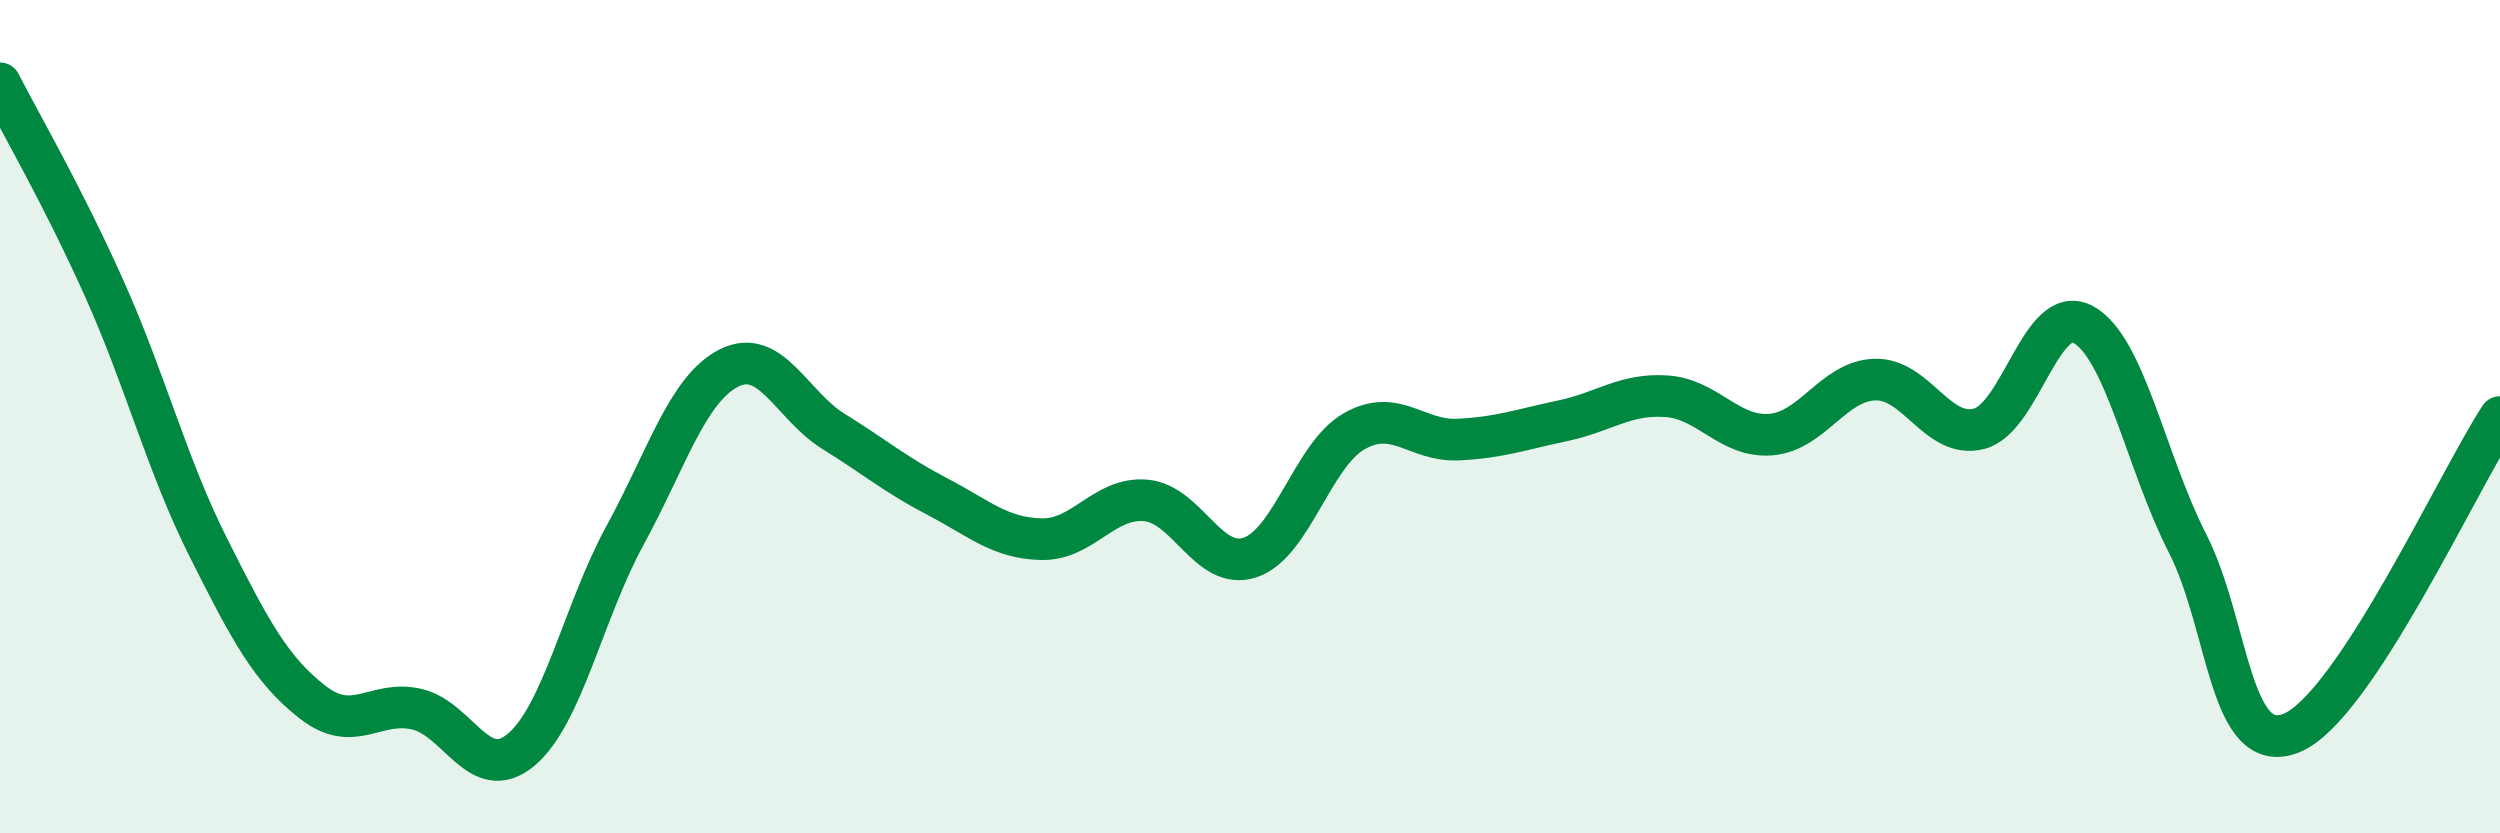
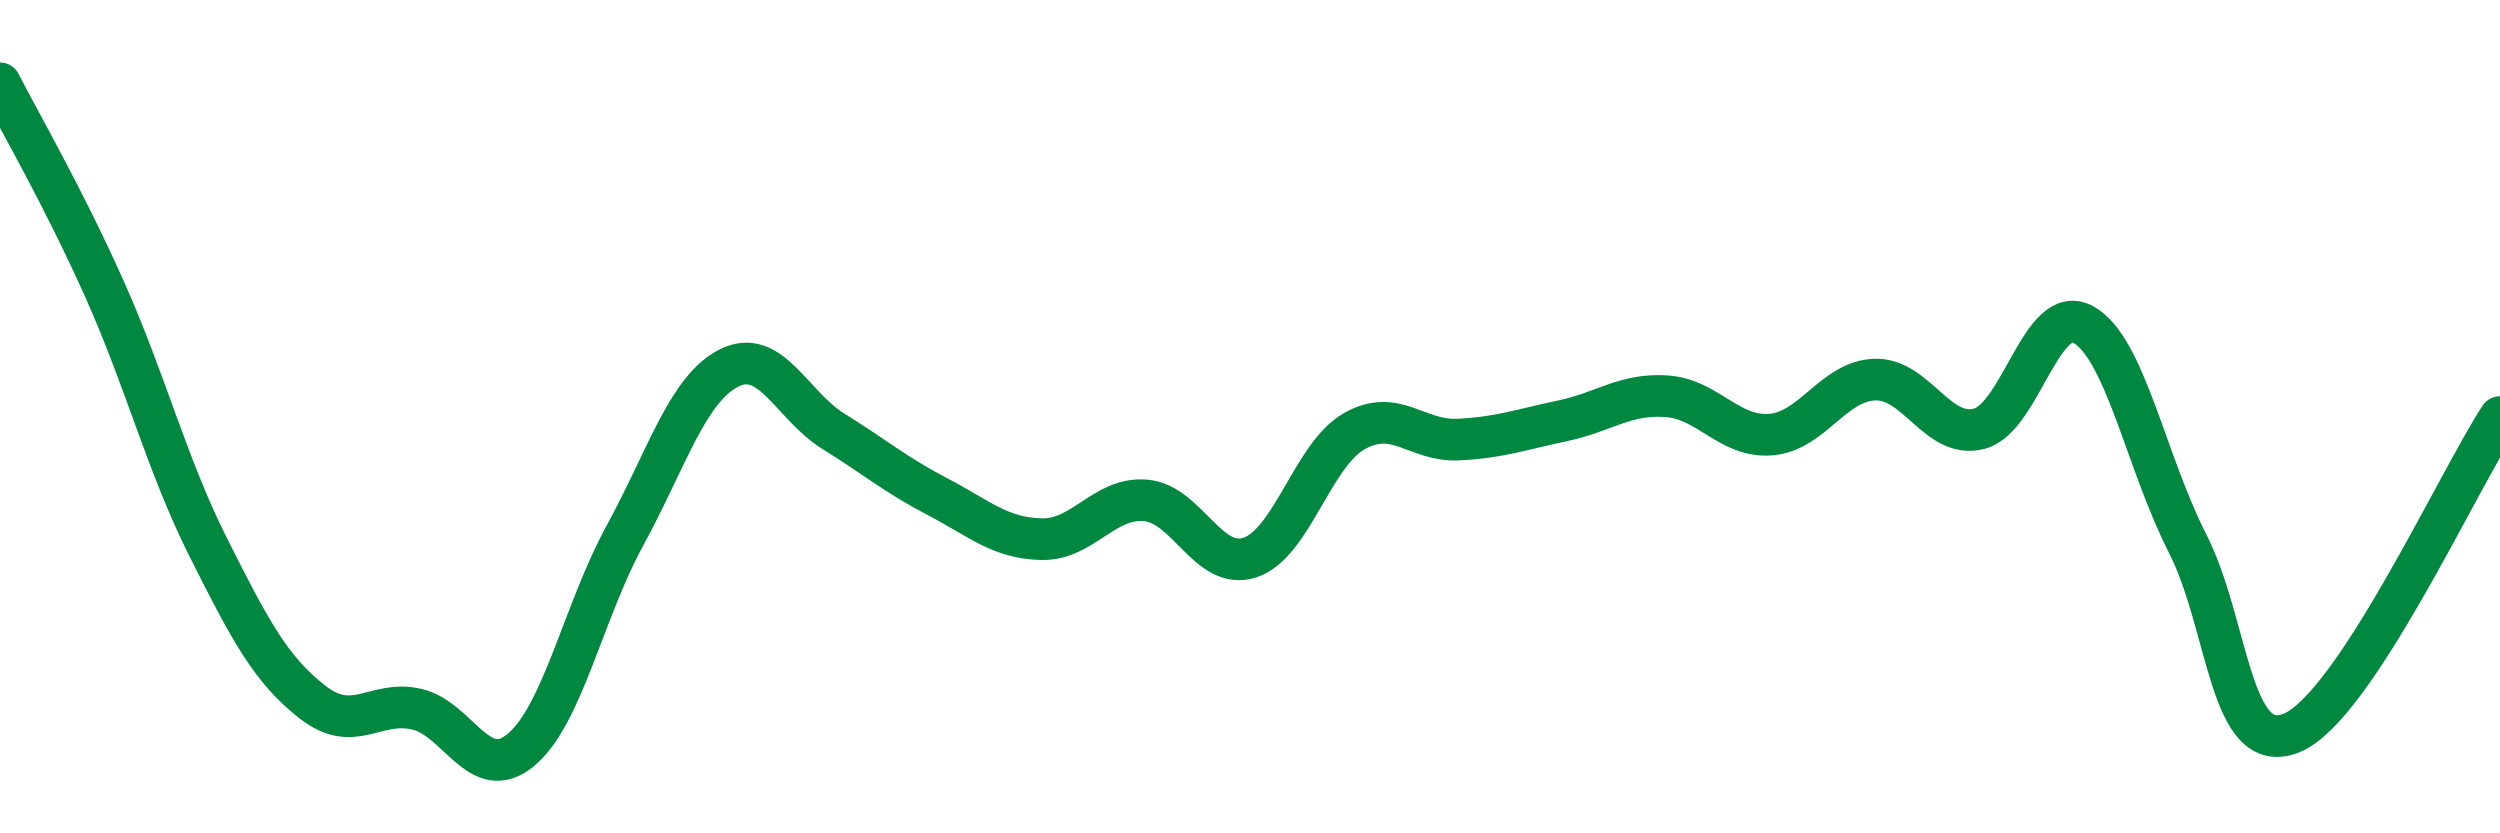
<svg xmlns="http://www.w3.org/2000/svg" width="60" height="20" viewBox="0 0 60 20">
-   <path d="M 0,2 C 0.5,2.98 1.5,4.69 2.5,6.92 C 3.5,9.15 4,11.15 5,13.14 C 6,15.13 6.5,16.07 7.5,16.85 C 8.5,17.63 9,16.79 10,17.02 C 11,17.25 11.5,18.83 12.5,18 C 13.5,17.17 14,14.68 15,12.85 C 16,11.02 16.5,9.33 17.5,8.83 C 18.5,8.33 19,9.73 20,10.35 C 21,10.97 21.5,11.4 22.5,11.92 C 23.5,12.44 24,12.92 25,12.94 C 26,12.96 26.5,11.92 27.5,12.01 C 28.5,12.1 29,13.71 30,13.38 C 31,13.05 31.5,10.92 32.5,10.35 C 33.5,9.78 34,10.6 35,10.55 C 36,10.5 36.5,10.31 37.5,10.1 C 38.5,9.89 39,9.44 40,9.51 C 41,9.58 41.5,10.51 42.5,10.43 C 43.5,10.35 44,9.14 45,9.11 C 46,9.08 46.5,10.55 47.5,10.29 C 48.5,10.03 49,7.24 50,7.79 C 51,8.34 51.5,11.08 52.5,13.04 C 53.5,15 53.5,18.2 55,17.59 C 56.5,16.98 59,11.53 60,10.01L60 20L0 20Z" fill="#008740" opacity="0.1" stroke-linecap="round" stroke-linejoin="round" />
  <path d="M 0,2 C 0.5,2.98 1.5,4.69 2.5,6.92 C 3.5,9.15 4,11.15 5,13.14 C 6,15.13 6.5,16.07 7.5,16.85 C 8.5,17.63 9,16.79 10,17.02 C 11,17.25 11.5,18.83 12.5,18 C 13.5,17.17 14,14.68 15,12.85 C 16,11.02 16.5,9.33 17.5,8.83 C 18.5,8.33 19,9.73 20,10.35 C 21,10.97 21.5,11.4 22.5,11.92 C 23.5,12.44 24,12.92 25,12.94 C 26,12.96 26.5,11.92 27.5,12.01 C 28.5,12.1 29,13.71 30,13.38 C 31,13.05 31.5,10.92 32.5,10.35 C 33.5,9.78 34,10.6 35,10.55 C 36,10.5 36.5,10.31 37.5,10.1 C 38.5,9.89 39,9.44 40,9.51 C 41,9.58 41.5,10.51 42.5,10.43 C 43.5,10.35 44,9.14 45,9.11 C 46,9.08 46.5,10.55 47.5,10.29 C 48.5,10.03 49,7.24 50,7.79 C 51,8.34 51.5,11.08 52.5,13.04 C 53.5,15 53.5,18.2 55,17.59 C 56.5,16.98 59,11.53 60,10.01" stroke="#008740" stroke-width="1" fill="none" stroke-linecap="round" stroke-linejoin="round" />
</svg>